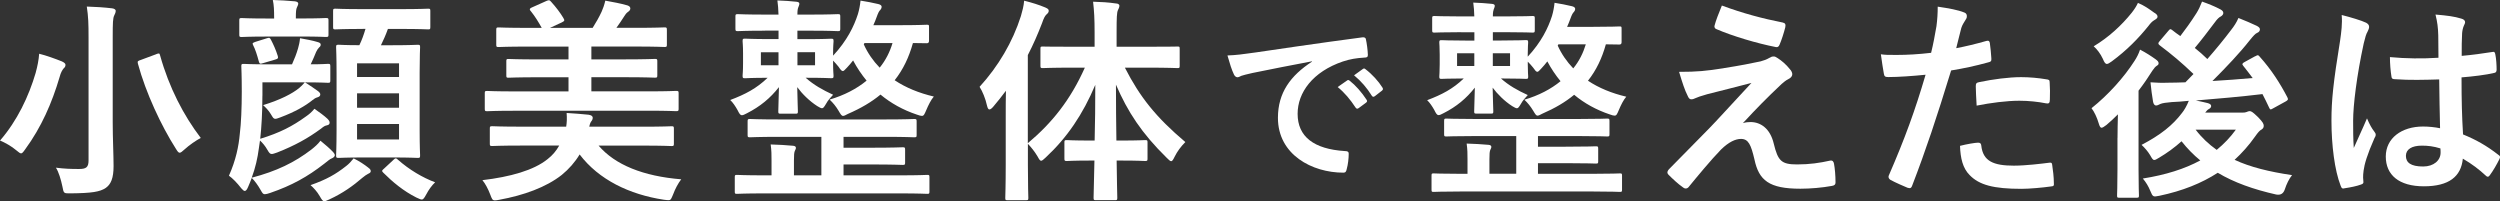
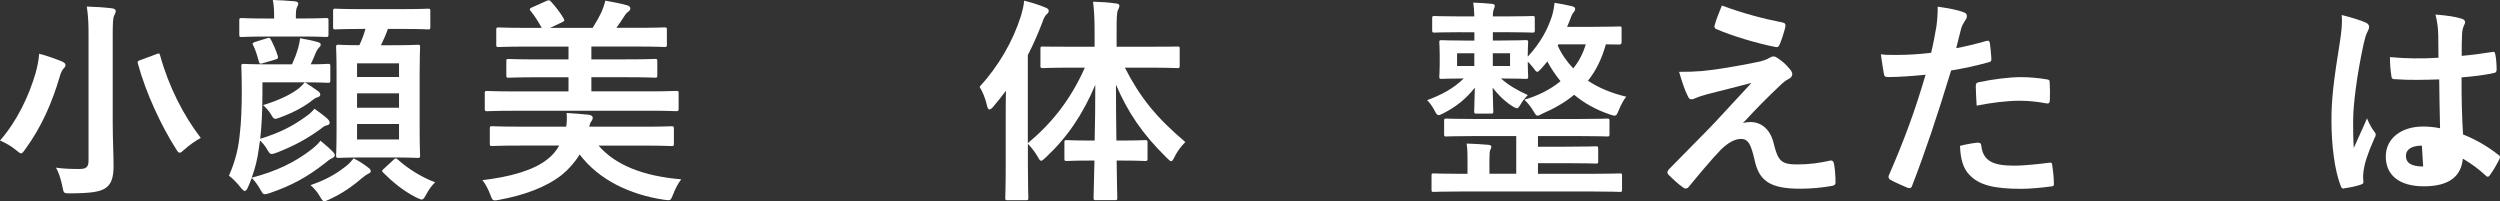
<svg xmlns="http://www.w3.org/2000/svg" id="_レイヤー_2" data-name="レイヤー_2" viewBox="0 0 613.49 49.39">
  <rect x="0" y="0" width="613.49" height="49.39" fill="#333333" stroke="none" />
  <defs>
    <style>
      .cls-1 {
        fill: #fff;
      }
    </style>
  </defs>
  <g id="guide">
    <g>
      <path class="cls-1" d="M8.76,17.83c.43-1.55.75-3.15.85-4.64,1.76.43,3.95,1.23,5.55,1.87.59.27.91.53.91.85,0,.37-.16.64-.43.85-.32.37-.75,1.07-1.01,2.14-1.87,6.35-4.48,12.33-8.44,17.73-.48.69-.75,1.01-1.01,1.01s-.59-.27-1.17-.75c-1.17-1.01-2.83-1.92-4-2.4,4.22-4.86,7.05-10.84,8.76-16.66ZM27.66,30.11c0,3.74.21,8.01.21,10.62,0,2.99-.64,4.48-1.92,5.39-1.44.96-3.42,1.28-8.65,1.33-1.66,0-1.66.05-1.98-1.66-.37-1.76-.91-3.58-1.6-4.64,2.14.27,3.68.32,5.66.32,1.71,0,2.35-.37,2.35-2.08V9.24c0-3.42-.05-5.12-.43-7.63,1.98.05,4.38.21,6.19.43.53.05.91.32.91.59,0,.48-.21.8-.37,1.17-.32.64-.37,1.71-.37,5.34v20.98ZM38.33,13.29c.75-.27.8-.27.96.32,2.19,7.85,5.77,14.74,9.98,20.24-1.12.59-2.78,1.71-4,2.83-.59.53-.91.8-1.17.8-.32,0-.53-.32-.96-1.01-3.58-5.61-7.37-13.72-9.29-20.82-.16-.64-.05-.69.75-.96l3.74-1.39Z" />
      <path class="cls-1" d="M64.39,23.49c0,4.06-.21,7.63-.53,10.57,4.86-1.5,7.85-3.04,11.32-5.55.69-.48,1.33-1.01,1.98-1.82,1.17.8,2.46,1.76,3.2,2.46.43.43.53.69.53.96,0,.32-.16.53-.64.64-.53.11-.8.27-1.44.8-3.26,2.4-6.46,4.16-10.79,5.87-.64.21-1.01.37-1.33.37-.43,0-.64-.27-1.07-1.01-.53-.96-1.23-1.76-1.82-2.3l-.27,1.87c-.32,2.46-.85,4.81-1.76,7.26,6.09-1.6,10.52-3.74,14.68-6.94.8-.64,1.6-1.33,2.19-2.14,1.23,1.01,2.3,1.92,3.1,2.78.37.43.43.64.43.75,0,.32-.32.64-.75.8-.53.21-.91.59-1.87,1.33-4.11,3.2-7.96,5.34-13.24,7.15-.64.21-1.01.32-1.33.32-.43,0-.59-.27-1.01-1.01-.69-1.23-1.49-2.3-2.19-2.99-.27.75-.59,1.49-.91,2.24-.27.64-.53.96-.8.96-.21,0-.48-.21-.85-.64-1.07-1.39-2.19-2.51-3.04-3.1,1.71-3.84,2.4-7.26,2.67-10.3.32-2.51.48-6.41.48-10.3,0-4.11-.11-5.93-.11-6.25,0-.53.05-.59.59-.59.32,0,1.82.11,6.14.11h5.71c.64-1.44,1.07-2.51,1.49-3.95.21-.75.37-1.39.48-2.46,1.6.27,3.15.59,4.22.91.59.16.85.32.85.64s-.11.48-.37.69c-.27.27-.53.64-.75,1.12-.43,1.07-.8,1.92-1.33,3.04,2.88,0,3.95-.11,4.22-.11.53,0,.59.05.59.59v3.42c0,.59-.05.64-.59.64-.32,0-1.6-.11-5.61-.11,1.33.85,2.35,1.55,3.15,2.13.43.32.59.59.59.85,0,.37-.32.59-.69.69-.53.16-.75.32-1.23.69-1.71,1.39-4.27,2.88-7.85,4.22-.59.21-.96.37-1.28.37-.43,0-.59-.32-1.07-1.12-.59-1.01-1.39-1.76-1.92-2.24,4.32-1.33,7.15-2.83,8.81-4.16.53-.48.91-.8,1.44-1.44h-10.41v3.26ZM65.4,8.97c-4.32,0-5.77.11-6.09.11-.53,0-.59-.05-.59-.59v-3.47c0-.53.05-.59.59-.59.32,0,1.76.11,6.09.11h1.87v-.16c0-1.87-.05-3.15-.32-4.38,1.98.05,3.47.16,5.39.32.53.05.85.27.85.53,0,.32-.16.59-.32.96-.21.43-.27,1.01-.27,2.56v.16h1.28c4.43,0,5.77-.11,6.09-.11.59,0,.64.05.64.59v3.47c0,.53-.05.59-.64.59-.32,0-1.65-.11-6.09-.11h-8.49ZM65.46,9.4c.64-.21.75-.16,1.01.32.59,1.12,1.23,2.51,1.71,4.06.11.53.05.64-.69.85l-2.88.85c-.85.27-.91.21-1.12-.48-.37-1.39-.85-2.94-1.39-3.95-.21-.43-.16-.53.64-.8l2.72-.85ZM90.39,41.16c.48.32.59.59.59.85,0,.32-.27.48-.64.64-.43.21-.85.53-1.39.96-2.3,1.98-4.81,3.79-8.06,5.29-.64.27-1.01.48-1.28.48-.43,0-.64-.37-1.17-1.28-.64-1.12-1.55-2.08-2.24-2.67,3.95-1.39,6.19-2.67,8.76-4.7.64-.48,1.23-1.12,1.82-1.87,1.39.69,2.62,1.5,3.63,2.3ZM89,7.1c-4.81,0-6.35.11-6.67.11-.53,0-.59-.05-.59-.59v-3.9c0-.53.05-.59.59-.59.32,0,1.87.11,6.67.11h9.34c4.8,0,6.41-.11,6.73-.11.48,0,.53.05.53.59v3.9c0,.53-.05.59-.53.59-.32,0-1.92-.11-6.73-.11h-3.15c-.53,1.5-1.12,2.78-1.71,4h2.88c4.27,0,5.77-.11,6.14-.11.53,0,.59.05.59.59,0,.27-.11,2.14-.11,6.19v14.2c0,4.06.11,5.87.11,6.14,0,.59-.05.64-.59.64-.37,0-1.87-.11-6.14-.11h-7.1c-4.38,0-5.82.11-6.14.11-.59,0-.64-.05-.64-.64,0-.27.11-2.08.11-6.14v-13.99c0-4.27-.11-6.09-.11-6.41,0-.53.05-.59.64-.59.27,0,1.55.11,5.07.11.64-1.33,1.07-2.56,1.5-4h-.69ZM87.62,15.54v3.36h10.3v-3.36h-10.3ZM97.92,26.43v-3.52h-10.3v3.52h10.3ZM97.92,30.43h-10.3v3.79h10.3v-3.79ZM96.53,39.24c.27-.27.43-.37.59-.37s.32.11.53.32c2.78,2.46,6.03,4.38,9.13,5.55-.75.69-1.55,1.76-2.19,2.99-.48.85-.69,1.23-1.12,1.23-.27,0-.64-.21-1.28-.48-3.2-1.6-5.87-3.84-8.17-6.14-.43-.43-.27-.53.27-1.01l2.24-2.08Z" />
      <path class="cls-1" d="M146.88,35.72c4.06,4.75,11,7.53,20.29,8.28-.75.96-1.49,2.35-1.98,3.68-.48,1.12-.53,1.44-1.17,1.44-.27,0-.64-.05-1.12-.11-8.44-1.28-15.96-4.91-20.66-11.11-1.12,1.87-2.62,3.58-4.38,5.02-3.84,3.04-9.4,5.02-15.27,6.09-.48.11-.91.16-1.12.16-.64,0-.75-.32-1.17-1.44-.48-1.28-1.23-2.72-1.92-3.52,6.78-.8,12.6-2.4,16.02-5.18,1.17-.91,2.08-1.98,2.83-3.31h-9.45c-4.97,0-6.67.11-6.99.11-.53,0-.59-.05-.59-.59v-3.68c0-.53.05-.59.59-.59.32,0,2.03.11,6.99.11h11.16c.16-.96.21-1.98.11-3.36,1.82.11,3.84.27,5.39.43.64.11,1.01.32,1.01.75,0,.32-.11.59-.37.91-.16.21-.32.53-.48,1.28h13.24c4.91,0,6.62-.11,6.94-.11.53,0,.59.05.59.59v3.68c0,.53-.05.59-.59.59-.32,0-2.03-.11-6.94-.11h-10.94ZM126.22,27.18c-4.75,0-6.35.11-6.67.11-.53,0-.59-.05-.59-.64v-3.74c0-.53.05-.59.59-.59.32,0,1.92.11,6.67.11h13.29v-3.47h-7.42c-5.18,0-6.99.11-7.31.11-.48,0-.53-.05-.53-.59v-3.42c0-.53.05-.59.53-.59.32,0,2.14.11,7.31.11h7.42v-3.15h-9.93c-5.18,0-6.89.11-7.21.11-.53,0-.59-.05-.59-.59v-3.58c0-.59.05-.64.59-.64.32,0,2.03.11,7.21.11h3.36c-.8-1.44-1.66-2.83-2.56-3.95-.27-.27-.37-.48-.37-.59,0-.16.16-.32.53-.48l3.58-1.6c.64-.27.75-.21,1.12.21,1.17,1.28,2.3,2.78,2.99,3.95.37.64.37.75-.37,1.12l-2.88,1.33h10.46c.8-1.28,1.55-2.56,2.19-3.95.32-.75.64-1.55.91-2.72,1.76.32,3.84.69,5.45,1.17.43.16.69.37.69.75s-.27.64-.59.85c-.43.32-.64.64-.91,1.07-.53.85-1.23,1.87-1.92,2.83h4.65c5.13,0,6.83-.11,7.15-.11.53,0,.59.05.59.64v3.58c0,.53-.05.59-.59.59-.32,0-2.03-.11-7.15-.11h-10.79v3.15h8.28c5.18,0,6.99-.11,7.31-.11.53,0,.59.05.59.59v3.42c0,.53-.05.59-.59.59-.32,0-2.14-.11-7.31-.11h-8.28v3.47h14.1c4.75,0,6.35-.11,6.67-.11.59,0,.64.05.64.59v3.74c0,.59-.05.64-.64.64-.32,0-1.92-.11-6.67-.11h-33Z" />
-       <path class="cls-1" d="M187.73,7.53c-4.75,0-6.35.11-6.67.11-.53,0-.59-.05-.59-.64v-2.94c0-.53.05-.59.59-.59.32,0,1.92.11,6.67.11h3.31c-.05-1.39-.11-2.35-.27-3.47,1.87.05,2.99.16,4.7.32.48.05.69.21.69.48,0,.37-.21.69-.27.91-.11.32-.21.64-.21,1.76h3.26c4.7,0,6.3-.11,6.67-.11.53,0,.59.05.59.59v2.94c0,.59-.05.64-.59.64-.37,0-1.98-.11-6.67-.11h-3.26v2.08h2.19c4.27,0,5.77-.11,6.09-.11.53,0,.59.05.59.64,0,.32-.11.96-.11,2.99v.53c3.42-3.68,5.13-7.21,6.09-10.2.32-1.07.53-2.19.64-3.31,1.44.21,2.99.53,4.38.85.43.11.8.32.8.64,0,.37-.16.59-.32.8-.27.21-.53.69-.91,1.76-.21.59-.48,1.28-.8,1.98h6.35c4.81,0,6.46-.11,6.78-.11.53,0,.53.05.53.64v3.31q0,.59-.53.59c-.21,0-1.23,0-3.42-.05-.96,3.47-2.4,6.51-4.48,9.13,2.72,1.82,5.98,3.15,9.61,4-.69.8-1.33,2.08-1.87,3.36-.43,1.01-.59,1.39-1.07,1.39-.27,0-.64-.11-1.23-.32-3.36-1.12-6.35-2.78-8.92-4.91-2.19,1.82-4.81,3.36-8.01,4.75-.59.32-.91.48-1.17.48-.37,0-.59-.37-1.12-1.28-.64-1.07-1.33-1.92-2.19-2.72,3.63-1.07,6.67-2.67,9.08-4.65-1.23-1.5-2.35-3.15-3.31-4.96-.48.64-1.01,1.23-1.5,1.76s-.8.85-1.01.85c-.32,0-.59-.37-1.07-1.07-.43-.53-.85-1.01-1.33-1.5v.69c0,1.98.11,2.67.11,2.99,0,.59-.05.64-.59.64-.32,0-1.82-.11-6.09-.11h-.16c1.98,1.76,4.16,2.99,6.73,4.17-.64.69-1.28,1.39-1.71,2.19-.48.8-.69,1.12-1.01,1.12-.27,0-.64-.21-1.17-.53-1.92-1.23-3.74-3.04-4.91-4.65.05,3.2.16,5.18.16,5.93,0,.53-.05.59-.59.59h-3.63c-.53,0-.59-.05-.59-.59,0-.75.05-2.67.16-5.93-2.14,2.72-4.59,4.75-7.85,6.41-.59.32-.96.48-1.23.48-.43,0-.64-.37-1.12-1.33-.48-.85-1.12-1.82-1.76-2.4,3.68-1.39,6.46-2.83,9.18-5.45-3.84,0-5.29.11-5.55.11-.53,0-.59-.05-.59-.64,0-.32.11-1.01.11-2.99v-2.46c0-2.03-.11-2.67-.11-2.99,0-.59.05-.64.59-.64.32,0,1.81.11,6.09.11h2.14v-2.08h-3.31ZM191.2,33.58c-5.13,0-6.83.11-7.15.11-.53,0-.59-.05-.59-.59v-3.26c0-.59.05-.64.59-.64.32,0,2.03.11,7.15.11h26c5.13,0,6.83-.11,7.15-.11.53,0,.59.05.59.64v3.26c0,.53-.05.59-.59.59-.32,0-2.03-.11-7.15-.11h-10.2v2.67h6.89c5.39,0,7.31-.11,7.63-.11.53,0,.59.05.59.64v3.1c0,.53-.05.59-.59.59-.32,0-2.24-.11-7.63-.11h-6.89v2.67h13.88c4.75,0,6.3-.11,6.67-.11.48,0,.53.05.53.59v3.47c0,.53-.05.59-.53.59-.37,0-1.92-.11-6.67-.11h-33.42c-4.7,0-6.3.11-6.62.11-.48,0-.53-.05-.53-.59v-3.47c0-.53.05-.59.53-.59.32,0,1.92.11,6.62.11h1.87v-3.58c0-1.39,0-2.51-.21-4,1.87.05,3.79.16,5.5.32.48.05.69.21.69.53,0,.27-.16.48-.27.75-.16.43-.21.91-.21,2.35v3.63h6.73v-9.45h-10.36ZM191.04,16.02v-3.2h-4.32v3.2h4.32ZM200.01,12.81h-4.32v3.2h4.32v-3.2ZM212.13,10.57l-.16.32c.96,2.14,2.3,4.06,3.9,5.71,1.49-1.82,2.51-3.9,3.15-6.03h-6.89Z" />
      <path class="cls-1" d="M263.22,16.6c-5.23,0-6.99.11-7.31.11-.53,0-.59-.05-.59-.59v-4.11c0-.59.05-.59.59-.59.32,0,2.08.05,7.31.05h5.39v-3.47c0-3.42-.11-5.29-.37-7.58,1.92.05,3.79.16,5.61.43.53,0,.85.27.85.53,0,.43-.21.75-.37,1.12-.27.64-.32,1.76-.32,5.39v3.58h7.58c5.18,0,6.99-.05,7.37-.05.48,0,.53,0,.53.59v4.11c0,.53-.05.59-.53.59-.37,0-2.19-.11-7.37-.11h-5.55c3.68,7.21,7.63,12.17,14.84,18.26-1.12,1.12-1.98,2.3-2.62,3.58-.37.75-.59,1.12-.85,1.12s-.59-.32-1.12-.85c-6.14-6.03-9.56-11.27-12.44-17.94,0,4.81.05,9.56.11,13.72h1.23c4.16,0,5.5-.11,5.82-.11.53,0,.59.05.59.59v3.9c0,.59-.05.64-.59.64-.32,0-1.66-.11-5.82-.11h-1.17c.05,5.07.16,8.6.16,9.13s-.05.59-.59.59h-4.59c-.59,0-.64-.05-.64-.59s.11-4.11.21-9.13h-.96c-4.16,0-5.5.11-5.82.11-.53,0-.59-.05-.59-.64v-3.9c0-.53.05-.59.59-.59.32,0,1.65.11,5.82.11h1.01c.11-4.16.16-8.92.16-13.67-3.04,7.21-6.89,12.92-12.17,17.83-.53.48-.85.8-1.12.8s-.48-.32-.85-1.01c-.75-1.28-1.6-2.3-2.4-3.15v5.13c0,5.23.11,7.85.11,8.12,0,.53-.05.59-.59.59h-4.54c-.48,0-.53-.05-.53-.59,0-.32.11-2.88.11-8.12v-12.12c0-1.76,0-3.9.05-6.03-1.01,1.33-2.03,2.67-3.1,3.9-.37.43-.69.69-.96.69s-.43-.32-.59-.96c-.37-1.71-1.12-3.52-1.82-4.59,4.59-5.02,8.12-11,10.14-17.35.37-1.28.69-2.46.8-3.79,1.92.48,3.63,1.01,5.18,1.66.59.27.85.43.85.8s-.16.59-.59.96c-.32.32-.59.75-1.07,2.14-1.01,2.62-2.14,5.23-3.47,7.79v21.62c5.93-4.96,10.46-10.62,13.99-18.53h-2.99Z" />
-       <path class="cls-1" d="M321.97,15.04c-5.31,1-9.97,1.92-14.62,2.87-1.65.39-2.09.48-2.74.7-.3.13-.61.35-.96.35-.3,0-.65-.26-.83-.65-.57-1.17-1.04-2.7-1.61-4.7,2.22-.09,3.52-.26,6.92-.74,5.35-.78,14.93-2.22,26.15-3.7.65-.09.87.17.91.48.22,1,.44,2.61.48,3.83,0,.52-.26.65-.83.65-2.05.13-3.44.35-5.31.96-7.4,2.52-11.1,7.62-11.1,12.84,0,5.61,4,8.66,11.58,9.14.7,0,.96.17.96.65,0,1.13-.17,2.65-.48,3.74-.13.65-.3.91-.83.91-7.66,0-16.06-4.4-16.06-13.45,0-6.18,3.09-10.36,8.36-13.79v-.09ZM330.58,19.74c.22-.17.39-.13.65.09,1.35,1.04,2.92,2.79,4.13,4.66.17.26.17.48-.13.7l-1.83,1.35c-.3.22-.52.17-.74-.13-1.31-2-2.7-3.66-4.4-5.05l2.31-1.61ZM334.46,16.91c.26-.17.39-.13.65.09,1.61,1.22,3.18,2.96,4.13,4.48.17.26.22.52-.13.78l-1.74,1.35c-.35.26-.57.13-.74-.13-1.17-1.87-2.57-3.53-4.35-5l2.18-1.57Z" />
      <path class="cls-1" d="M358.55,7.9c-4.65,0-6.22.1-6.53.1-.52,0-.57-.05-.57-.63v-2.87c0-.52.05-.57.57-.57.31,0,1.88.1,6.53.1h3.24c-.05-1.36-.1-2.3-.26-3.39,1.83.05,2.92.16,4.6.31.47.05.68.21.68.47,0,.37-.21.68-.26.89-.1.31-.21.63-.21,1.72h3.19c4.6,0,6.16-.1,6.53-.1.52,0,.57.05.57.57v2.87c0,.57-.05.63-.57.63-.37,0-1.93-.1-6.53-.1h-3.19v2.04h2.14c4.18,0,5.64-.1,5.95-.1.52,0,.57.05.57.63,0,.31-.1.94-.1,2.92v.52c3.34-3.6,5.01-7.05,5.95-9.98.31-1.04.52-2.14.63-3.24,1.41.21,2.92.52,4.28.84.42.1.78.31.78.63,0,.37-.16.57-.31.78-.26.21-.52.68-.89,1.72-.21.57-.47,1.25-.78,1.93h6.22c4.7,0,6.32-.1,6.63-.1.52,0,.52.05.52.63v3.24q0,.57-.52.57c-.21,0-1.2,0-3.34-.05-.94,3.39-2.35,6.37-4.39,8.93,2.66,1.78,5.85,3.08,9.4,3.92-.68.78-1.31,2.04-1.83,3.29-.42.99-.57,1.36-1.04,1.36-.26,0-.63-.1-1.2-.31-3.29-1.1-6.22-2.72-8.72-4.81-2.14,1.78-4.7,3.29-7.83,4.65-.57.31-.89.47-1.15.47-.37,0-.57-.37-1.1-1.25-.63-1.04-1.31-1.88-2.14-2.66,3.55-1.04,6.53-2.61,8.88-4.54-1.2-1.46-2.3-3.08-3.24-4.86-.47.63-.99,1.2-1.46,1.72s-.78.84-.99.84c-.31,0-.57-.37-1.04-1.04-.42-.52-.84-.99-1.31-1.46v.68c0,1.93.1,2.61.1,2.92,0,.58-.05.63-.57.63-.31,0-1.78-.1-5.95-.1h-.16c1.93,1.72,4.07,2.92,6.58,4.07-.63.68-1.25,1.36-1.67,2.14-.47.78-.68,1.1-.99,1.1-.26,0-.63-.21-1.15-.52-1.88-1.2-3.66-2.98-4.81-4.54.05,3.13.16,5.07.16,5.8,0,.52-.05.57-.57.57h-3.55c-.52,0-.57-.05-.57-.57,0-.73.05-2.61.16-5.8-2.09,2.66-4.49,4.65-7.68,6.27-.57.31-.94.47-1.2.47-.42,0-.63-.37-1.1-1.31-.47-.83-1.1-1.78-1.72-2.35,3.6-1.36,6.32-2.77,8.98-5.33-3.76,0-5.17.1-5.43.1-.52,0-.57-.05-.57-.63,0-.31.1-.99.1-2.92v-2.4c0-1.99-.1-2.61-.1-2.92,0-.58.05-.63.57-.63.31,0,1.78.1,5.95.1h2.09v-2.04h-3.24ZM361.95,33.39c-5.01,0-6.69.1-7,.1-.52,0-.57-.05-.57-.57v-3.19c0-.57.05-.63.57-.63.31,0,1.98.1,7,.1h25.44c5.01,0,6.69-.1,7-.1.52,0,.57.05.57.63v3.19c0,.52-.05.57-.57.57-.31,0-1.98-.1-7-.1h-9.98v2.61h6.74c5.28,0,7.16-.1,7.47-.1.52,0,.57.05.57.63v3.03c0,.52-.05.58-.57.58-.31,0-2.19-.1-7.47-.1h-6.74v2.61h13.58c4.65,0,6.16-.1,6.53-.1.47,0,.52.05.52.57v3.4c0,.52-.05.57-.52.57-.37,0-1.88-.1-6.53-.1h-32.7c-4.6,0-6.16.1-6.48.1-.47,0-.52-.05-.52-.57v-3.4c0-.52.05-.57.52-.57.31,0,1.88.1,6.48.1h1.83v-3.5c0-1.36,0-2.46-.21-3.92,1.83.05,3.71.16,5.38.31.47.05.68.21.68.52,0,.26-.16.47-.26.73-.16.42-.21.89-.21,2.3v3.55h6.58v-9.25h-10.13ZM361.79,16.2v-3.13h-4.23v3.13h4.23ZM370.56,13.07h-4.23v3.13h4.23v-3.13ZM382.42,10.88l-.16.31c.94,2.09,2.25,3.97,3.81,5.59,1.46-1.78,2.45-3.81,3.08-5.9h-6.74Z" />
      <path class="cls-1" d="M422.95,16.73c4.02-.63,6.95-1.2,9.09-1.67.89-.26,1.41-.42,2.09-.83.47-.26.68-.37,1.15-.37.31,0,.47.1.89.37.94.57,2.14,1.57,3.08,2.77.37.37.57.89.57,1.2,0,.47-.31.89-.94,1.2-.73.37-1.1.73-1.67,1.2-3.87,3.66-6.01,5.85-9.51,9.61.68-.21,1.36-.26,1.88-.26,2.46,0,4.81,1.57,5.69,5.28,1.04,4.28,1.88,5.12,5.75,5.12,3.08,0,5.54-.37,8.1-.94.57-.1.84.21.94.78.21,1.1.37,2.87.37,4.6,0,.52-.26.73-.94.84-2.3.42-5.17.68-7.68.68-7.68,0-10.19-2.04-11.28-7.21-.84-3.55-1.46-5.01-3.29-5.01-1.36,0-2.98.73-4.91,2.61-2.35,2.4-6.16,7-7.94,9.19-.16.21-.42.37-.73.37-.16,0-.37-.05-.57-.21-1.36-.94-2.72-2.25-3.66-3.19-.16-.16-.26-.37-.26-.52,0-.26.16-.57.42-.84,3.34-3.39,6.53-6.63,9.87-10.03,2.04-2.09,4.75-5.12,10.34-11.12-3.92,1.04-7.42,1.88-10.86,2.77-1.62.47-2.4.73-2.82.94-.42.21-.73.31-1.1.31s-.63-.26-.89-.89c-.68-1.31-1.31-3.24-2.09-5.85,4.49,0,6.58-.21,10.92-.89ZM437.53,5.55c.52.1.73.42.57,1.15-.31,1.25-.94,3.24-1.41,4.28-.16.42-.47.68-.89.57-4.6-.89-10.71-2.72-14.57-4.39-.31-.1-.63-.37-.47-.94.31-1.2.99-2.92,1.78-4.86,5.22,1.93,9.98,3.19,14.99,4.18Z" />
      <path class="cls-1" d="M487.46,10.04c.57-.16.78.1.84.52.16,1.15.31,2.66.37,3.76.05.68-.1.83-.78.99-3.24.89-5.9,1.46-9.09,1.98-3.55,11.6-6.22,19.59-9.56,28.26-.26.73-.57.68-1.15.52-.52-.21-3.08-1.31-4.18-1.93-.42-.26-.57-.68-.42-1.04,3.97-9.14,6.48-16.03,9.04-24.76-3.03.31-6.69.57-9.14.57-.78,0-.99-.16-1.1-.84-.21-1.1-.47-2.87-.73-4.75,1.1.16,1.72.16,3.87.16,2.61,0,5.43-.16,8.46-.52.52-2.09.94-4.39,1.31-6.53.21-1.57.31-3.13.31-4.8,2.77.42,4.91.78,6.58,1.46.42.16.57.52.57.84,0,.21,0,.47-.26.84-.42.73-.84,1.25-1.1,2.09-.52,1.88-.89,3.66-1.25,4.96,2.04-.37,4.86-1.04,7.42-1.78ZM485.42,35.01c.52,0,.73.21.78.73.42,3.81,2.98,4.91,7.99,4.91,2.92,0,6.69-.47,8.77-.73.42-.05.57.05.63.47.21,1.36.42,3.13.42,4.54.05.63,0,.78-.84.84-1.78.26-5.17.57-7.1.57-6.84,0-10.39-.94-12.74-3.39-1.67-1.67-2.25-4.13-2.35-7.16,1.62-.42,3.76-.78,4.44-.78ZM484.85,21.17c0-.73.16-.89.94-1.04,3.29-.68,7.16-1.2,10.19-1.2,2.04,0,4.28.21,6.11.52.73.1.89.16.89.78.1,1.31.1,2.77.05,4.18,0,.89-.26,1.1-.99.94-1.83-.37-4.23-.63-6.48-.63-3.13,0-7.1.52-10.5,1.2-.1-1.83-.21-3.71-.21-4.75Z" />
-       <path class="cls-1" d="M519.63,33.86c0-1.62.05-3.87.1-5.8-.94.94-1.88,1.83-2.82,2.61-.57.42-.94.68-1.2.68s-.47-.31-.68-1.04c-.42-1.46-1.15-2.98-1.78-3.76,4.07-3.24,7.94-7.52,10.55-11.6.52-.78,1.04-1.78,1.36-2.77,1.41.73,2.72,1.57,3.87,2.4.47.37.68.57.68.94,0,.26-.1.42-.37.57-.42.26-.73.63-1.15,1.25-1.04,1.67-2.19,3.34-3.4,4.91v19.27c0,4.18.1,6.16.1,6.42,0,.52-.05.58-.57.58h-4.28c-.47,0-.52-.05-.52-.58,0-.31.1-2.25.1-6.42v-7.68ZM528.72,3.15c.47.31.73.57.73.94s-.31.57-.84.89c-.37.21-.84.63-1.41,1.41-2.4,2.98-5.28,5.95-8.98,8.67-.57.42-.94.63-1.2.63-.37,0-.63-.37-.99-1.25-.57-1.25-1.46-2.4-2.25-3.08,3.66-2.19,6.84-5.12,9.35-8.25.73-.94,1.15-1.62,1.51-2.4,1.52.63,2.77,1.51,4.07,2.46ZM553.48,13.8c.57-.37.68-.31.99.05,2.92,3.24,5.07,6.63,6.84,10.03.26.52.16.68-.37.99l-3.13,1.72c-.63.37-.73.37-.99-.21-.52-1.1-1.04-2.19-1.62-3.29-5.22.63-11.23,1.15-16.35,1.57,1.1.21,1.98.42,2.87.63.57.16.89.37.89.73,0,.31-.21.57-.63.78-.21.1-.52.42-.84.84h9.09c.52,0,.84-.05,1.1-.16.21-.1.47-.21.73-.21.42,0,.78.26,2.09,1.51,1.15,1.2,1.36,1.62,1.36,2.09,0,.42-.16.68-.57.94-.42.21-.84.68-1.57,1.72-1.51,2.14-3.19,4.02-5.01,5.69,3.81,1.78,8.46,2.92,14.1,3.76-.73.89-1.36,2.19-1.78,3.5q-.52,1.57-2.14,1.25c-5.54-1.25-10.29-2.93-14.31-5.33-3.97,2.56-8.62,4.44-14.31,5.64-1.57.31-1.62.31-2.25-1.2-.47-1.15-1.04-2.09-1.83-3.03,5.59-.89,10.24-2.35,14.1-4.44-1.67-1.36-3.19-2.92-4.6-4.7-1.67,1.51-3.55,2.87-5.48,4.02-.63.37-.94.57-1.2.57-.37,0-.57-.37-1.04-1.2-.57-.94-1.31-1.78-2.09-2.51,4.7-2.46,7.63-4.81,9.92-7.83.52-.63,1.2-1.78,1.67-2.98-1.51.16-2.92.26-4.18.31-1.31.1-2.35.26-2.82.47-.37.16-.68.37-.99.37-.47,0-.68-.42-.78-.94-.26-1.51-.47-3.13-.63-4.75,1.36.1,2.87.16,4.13.1,1.46,0,2.92-.05,4.44-.1l1.98-2.04c-2.82-2.72-5.38-4.86-8.3-7.05-.21-.16-.31-.31-.31-.47s.1-.31.37-.63l2.09-2.46c.42-.52.52-.47.94-.16.63.52,1.31.99,1.98,1.46,1.2-1.57,2.51-3.34,3.97-5.64.52-.84.94-1.72,1.36-2.82,1.51.52,3.29,1.25,4.54,1.93.47.26.68.52.68.89,0,.31-.26.63-.63.84-.42.21-.84.57-1.51,1.51-1.62,2.14-3.19,4.23-4.86,6.21,1.1.89,2.14,1.78,3.08,2.72,2.14-2.45,4.07-4.8,5.85-7.16.63-.78,1.36-1.88,1.78-2.92,1.72.68,3.29,1.36,4.49,1.93.57.31.78.52.78.89s-.26.68-.68.84c-.47.21-.89.68-1.83,1.83-2.46,3.13-5.69,6.53-9.14,9.98,3.34-.21,6.63-.42,9.87-.73-.73-.99-1.52-1.99-2.3-2.98-.37-.42-.26-.63.31-.94l2.66-1.46ZM538.8,31.82c1.46,1.93,3.19,3.55,5.17,4.96,1.78-1.46,3.34-3.08,4.7-4.96h-9.87Z" />
-       <path class="cls-1" d="M580.59,5.55c.57.31.78.63.78,1.04,0,.37-.16.73-.37,1.15-.37.63-.57,1.36-.94,2.87-1.72,7.89-2.61,15.2-2.61,19.01,0,2.09,0,4.49.16,6.69,1.04-2.4,2.14-4.65,3.24-7.26.73,1.67,1.15,2.4,1.83,3.29.21.26.31.47.31.73s-.1.52-.31.84c-1.83,4.13-2.46,6.42-2.66,7.94-.21,1.46-.1,2.25-.05,2.77.05.37-.16.52-.63.68-.99.37-2.51.68-3.92.89-.57.16-.78.1-1.04-.63-1.46-3.71-2.25-9.92-2.25-15.93,0-5.01.42-9.19,2.14-19.79.26-1.83.57-4.07.37-6.16,2.09.52,4.91,1.36,5.95,1.88ZM598.55,19.49c-3.55.1-7.21.21-10.76-.05-.68,0-.89-.16-.94-.68-.21-1.25-.37-3.13-.37-4.75,3.92.37,7.99.42,11.91.16,0-1.88-.05-3.55-.05-5.48-.05-1.88-.21-3.24-.68-5.12,3.03.26,4.6.47,6.32.99.57.16.94.42.94.89,0,.26-.1.42-.31.89-.21.47-.37,1.15-.42,1.83-.1,1.78-.1,3.13-.1,5.54,2.45-.21,5.17-.58,7.42-.94.63-.16.73.05.84.63.21.94.31,2.61.31,3.71,0,.47-.21.73-.57.78-1.88.47-5.33.89-8.04,1.1,0,5.85.1,9.51.37,14,3.08,1.25,5.75,2.72,8.67,5.01.47.31.52.47.26,1.04-.68,1.36-1.51,2.82-2.4,4.02-.16.21-.31.31-.47.31s-.31-.1-.47-.26c-1.62-1.51-3.34-2.82-5.64-4.18-.42,4.39-3.4,6.79-9.56,6.79s-9.35-2.82-9.35-7.31,3.87-7.36,9.14-7.36c1.36,0,2.93.16,4.18.42-.1-4.02-.16-7.83-.21-11.96ZM594.32,35.74c-2.46,0-3.92.89-3.92,2.51s1.15,2.61,4.23,2.61c2.61,0,4.28-1.51,4.28-3.4,0-.37,0-.63-.05-1.04-1.67-.52-3.08-.68-4.54-.68Z" />
+       <path class="cls-1" d="M580.59,5.55c.57.31.78.63.78,1.04,0,.37-.16.73-.37,1.15-.37.63-.57,1.36-.94,2.87-1.72,7.89-2.61,15.2-2.61,19.01,0,2.09,0,4.49.16,6.69,1.04-2.4,2.14-4.65,3.24-7.26.73,1.67,1.15,2.4,1.83,3.29.21.26.31.47.31.73s-.1.52-.31.84c-1.83,4.13-2.46,6.42-2.66,7.94-.21,1.46-.1,2.25-.05,2.77.05.37-.16.52-.63.68-.99.37-2.51.68-3.92.89-.57.16-.78.1-1.04-.63-1.46-3.71-2.25-9.92-2.25-15.93,0-5.01.42-9.19,2.14-19.79.26-1.83.57-4.07.37-6.16,2.09.52,4.91,1.36,5.95,1.88ZM598.55,19.49c-3.55.1-7.21.21-10.76-.05-.68,0-.89-.16-.94-.68-.21-1.25-.37-3.13-.37-4.75,3.92.37,7.99.42,11.91.16,0-1.88-.05-3.55-.05-5.48-.05-1.88-.21-3.24-.68-5.12,3.03.26,4.6.47,6.32.99.57.16.94.42.94.89,0,.26-.1.42-.31.89-.21.47-.37,1.15-.42,1.83-.1,1.78-.1,3.13-.1,5.54,2.45-.21,5.17-.58,7.42-.94.63-.16.73.05.84.63.21.94.31,2.61.31,3.71,0,.47-.21.73-.57.78-1.88.47-5.33.89-8.04,1.1,0,5.85.1,9.51.37,14,3.08,1.25,5.75,2.72,8.67,5.01.47.31.52.47.26,1.04-.68,1.36-1.51,2.82-2.4,4.02-.16.21-.31.31-.47.31s-.31-.1-.47-.26c-1.62-1.51-3.34-2.82-5.64-4.18-.42,4.39-3.4,6.79-9.56,6.79s-9.35-2.82-9.35-7.31,3.87-7.36,9.14-7.36c1.36,0,2.93.16,4.18.42-.1-4.02-.16-7.83-.21-11.96ZM594.32,35.74c-2.46,0-3.92.89-3.92,2.51s1.15,2.61,4.23,2.61Z" />
    </g>
  </g>
</svg>